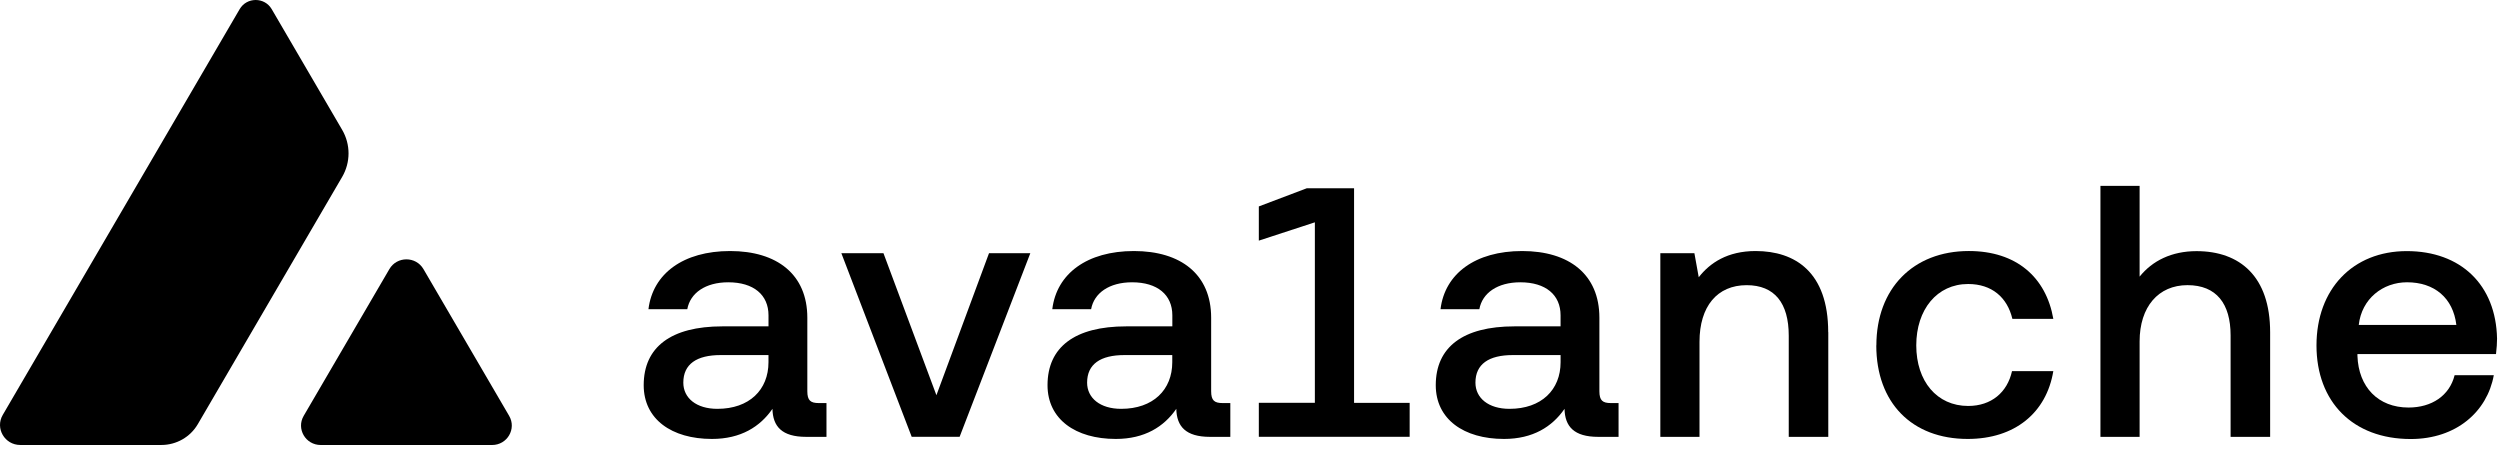
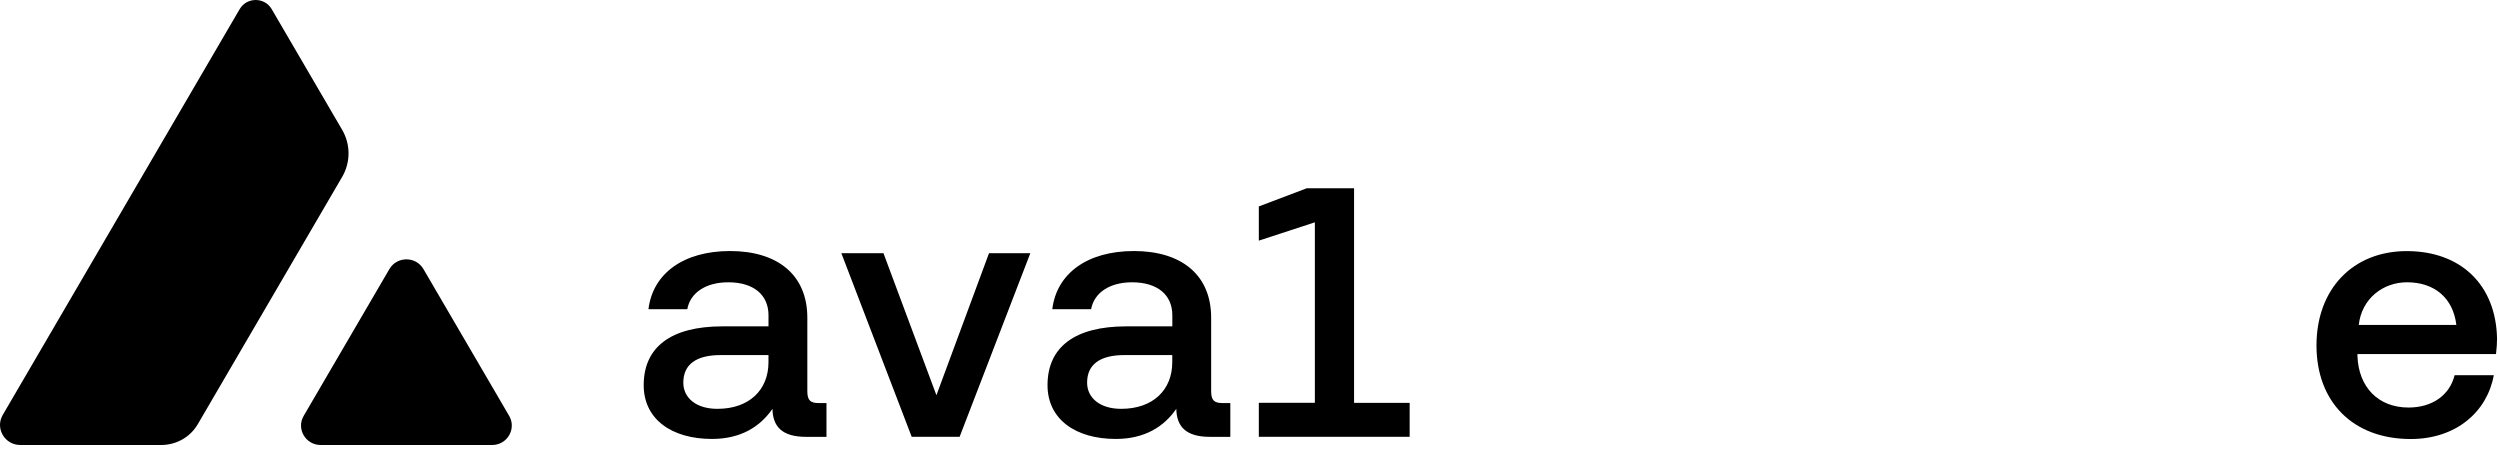
<svg xmlns="http://www.w3.org/2000/svg" preserveAspectRatio="none" width="100%" height="100%" overflow="visible" style="display: block;" viewBox="0 0 217 39" fill="none">
  <g id="Group">
    <path id="Vector" d="M71.738 34.994V37.919H69.975C67.869 37.919 67.08 37.017 67.049 35.487C65.976 37.04 64.305 38.1 61.794 38.1C58.3 38.1 55.873 36.388 55.873 33.434C55.873 30.131 58.232 28.328 62.707 28.328H66.706V27.367C66.706 25.595 65.419 24.503 63.212 24.503C61.228 24.503 59.91 25.436 59.657 26.836H56.286C56.662 23.754 59.305 21.79 63.373 21.79C67.441 21.79 70.076 23.812 70.076 27.579V33.957C70.076 34.768 70.359 34.987 71.079 34.987H71.738V34.994ZM66.704 30.82H62.551C60.476 30.82 59.312 31.6 59.312 33.213C59.312 34.554 60.445 35.487 62.269 35.487C65.042 35.487 66.704 33.836 66.704 31.441V30.82Z" fill="black" />
    <path id="Vector_2" d="M79.136 37.917L73.03 21.979H76.685L81.281 34.305L85.846 21.979H89.431L83.294 37.917H79.134H79.136Z" fill="black" />
    <path id="Vector_3" d="M106.792 34.994V37.919H105.03C102.923 37.919 102.134 37.017 102.103 35.487C101.03 37.04 99.359 38.1 96.848 38.1C93.354 38.1 90.925 36.388 90.925 33.434C90.925 30.131 93.285 28.328 97.76 28.328H101.759V27.367C101.759 25.595 100.472 24.503 98.265 24.503C96.281 24.503 94.963 25.436 94.71 26.836H91.339C91.714 23.754 94.357 21.79 98.425 21.79C102.494 21.79 105.128 23.812 105.128 27.579V33.957C105.128 34.768 105.412 34.987 106.131 34.987H106.79V34.994H106.792ZM101.752 30.82H97.6C95.525 30.82 94.361 31.6 94.361 33.213C94.361 34.554 95.495 35.487 97.318 35.487C100.091 35.487 101.753 33.836 101.753 31.441V30.82H101.752Z" fill="black" />
    <path id="Vector_4" d="M122.358 34.963V37.917H109.266V34.963H114.13V19.297L109.266 20.887V17.918L113.426 16.343H117.533V34.97H122.367L122.36 34.963H122.358Z" fill="black" />
-     <path id="Vector_5" d="M140.491 34.994V37.919H138.728C136.621 37.919 135.832 37.017 135.801 35.487C134.729 37.04 133.06 38.1 130.546 38.1C127.052 38.1 124.624 36.388 124.624 33.434C124.624 30.131 126.983 28.328 131.458 28.328H135.457V27.367C135.457 25.595 134.17 24.503 131.963 24.503C129.979 24.503 128.661 25.436 128.408 26.836H125.037C125.413 23.754 128.056 21.79 132.124 21.79C136.192 21.79 138.827 23.812 138.827 27.579V33.957C138.827 34.768 139.11 34.987 139.83 34.987H140.489V34.994H140.491ZM135.459 30.82H131.307C129.232 30.82 128.068 31.6 128.068 33.213C128.068 34.554 129.201 35.487 131.024 35.487C133.797 35.487 135.459 33.836 135.459 31.441V30.82Z" fill="black" />
-     <path id="Vector_6" d="M158.695 28.828V37.919H155.263V29.139C155.263 26.306 154.037 24.753 151.608 24.753C149.057 24.753 147.517 26.587 147.517 29.669V37.919H144.117V21.98H147.074L147.45 24.064C148.422 22.822 149.939 21.79 152.39 21.79C155.822 21.79 158.688 23.624 158.688 28.828H158.695Z" fill="black" />
-     <path id="Vector_7" d="M162.869 29.979C162.869 25.063 166.048 21.789 170.897 21.789C175.018 21.789 177.599 24.062 178.228 27.675H174.674C174.229 25.803 172.881 24.652 170.836 24.652C168.132 24.652 166.332 26.864 166.332 29.979C166.332 33.093 168.124 35.237 170.836 35.237C172.851 35.237 174.236 34.055 174.643 32.214H178.228C177.63 35.827 174.888 38.1 170.798 38.1C165.948 38.1 162.862 34.956 162.862 29.979H162.869Z" fill="black" />
-     <path id="Vector_8" d="M197.048 28.828V37.919H193.616V29.108C193.616 26.366 192.391 24.751 189.871 24.751C187.351 24.751 185.718 26.623 185.718 29.638V37.919H182.318V16.132H185.718V24.011C186.822 22.639 188.491 21.799 190.66 21.799C194.436 21.799 197.048 24.011 197.048 28.836V28.829V28.828Z" fill="black" />
    <path id="Vector_9" d="M204.626 30.73V30.889C204.718 33.593 206.418 35.374 209.061 35.374C211.076 35.374 212.616 34.344 213.06 32.57H216.461C215.893 35.714 213.221 38.107 209.253 38.107C204.22 38.107 201.071 34.873 201.071 29.985C201.071 25.099 204.22 21.796 208.907 21.796C213.595 21.796 216.653 24.721 216.744 29.394C216.744 29.734 216.713 30.264 216.653 30.735H204.626V30.728V30.73ZM204.749 28.207H213.212C212.929 25.843 211.291 24.502 208.931 24.502C206.824 24.502 204.993 25.933 204.74 28.207H204.749Z" fill="black" />
    <path id="Vector_10" d="M27.837 38.626H42.716C44.029 38.626 44.851 37.22 44.194 36.096L36.754 23.355C36.097 22.231 34.457 22.231 33.8 23.355L26.36 36.096C25.703 37.22 26.524 38.626 27.837 38.626Z" fill="black" />
    <path id="Vector_11" d="M29.699 11.269L23.584 0.794C22.967 -0.265 21.42 -0.265 20.803 0.794L0.238 36.017C-0.438 37.177 0.407 38.624 1.76 38.624H14.005C15.311 38.624 16.517 37.935 17.169 36.818L29.699 15.356C30.438 14.092 30.438 12.534 29.699 11.269Z" fill="black" />
  </g>
</svg>